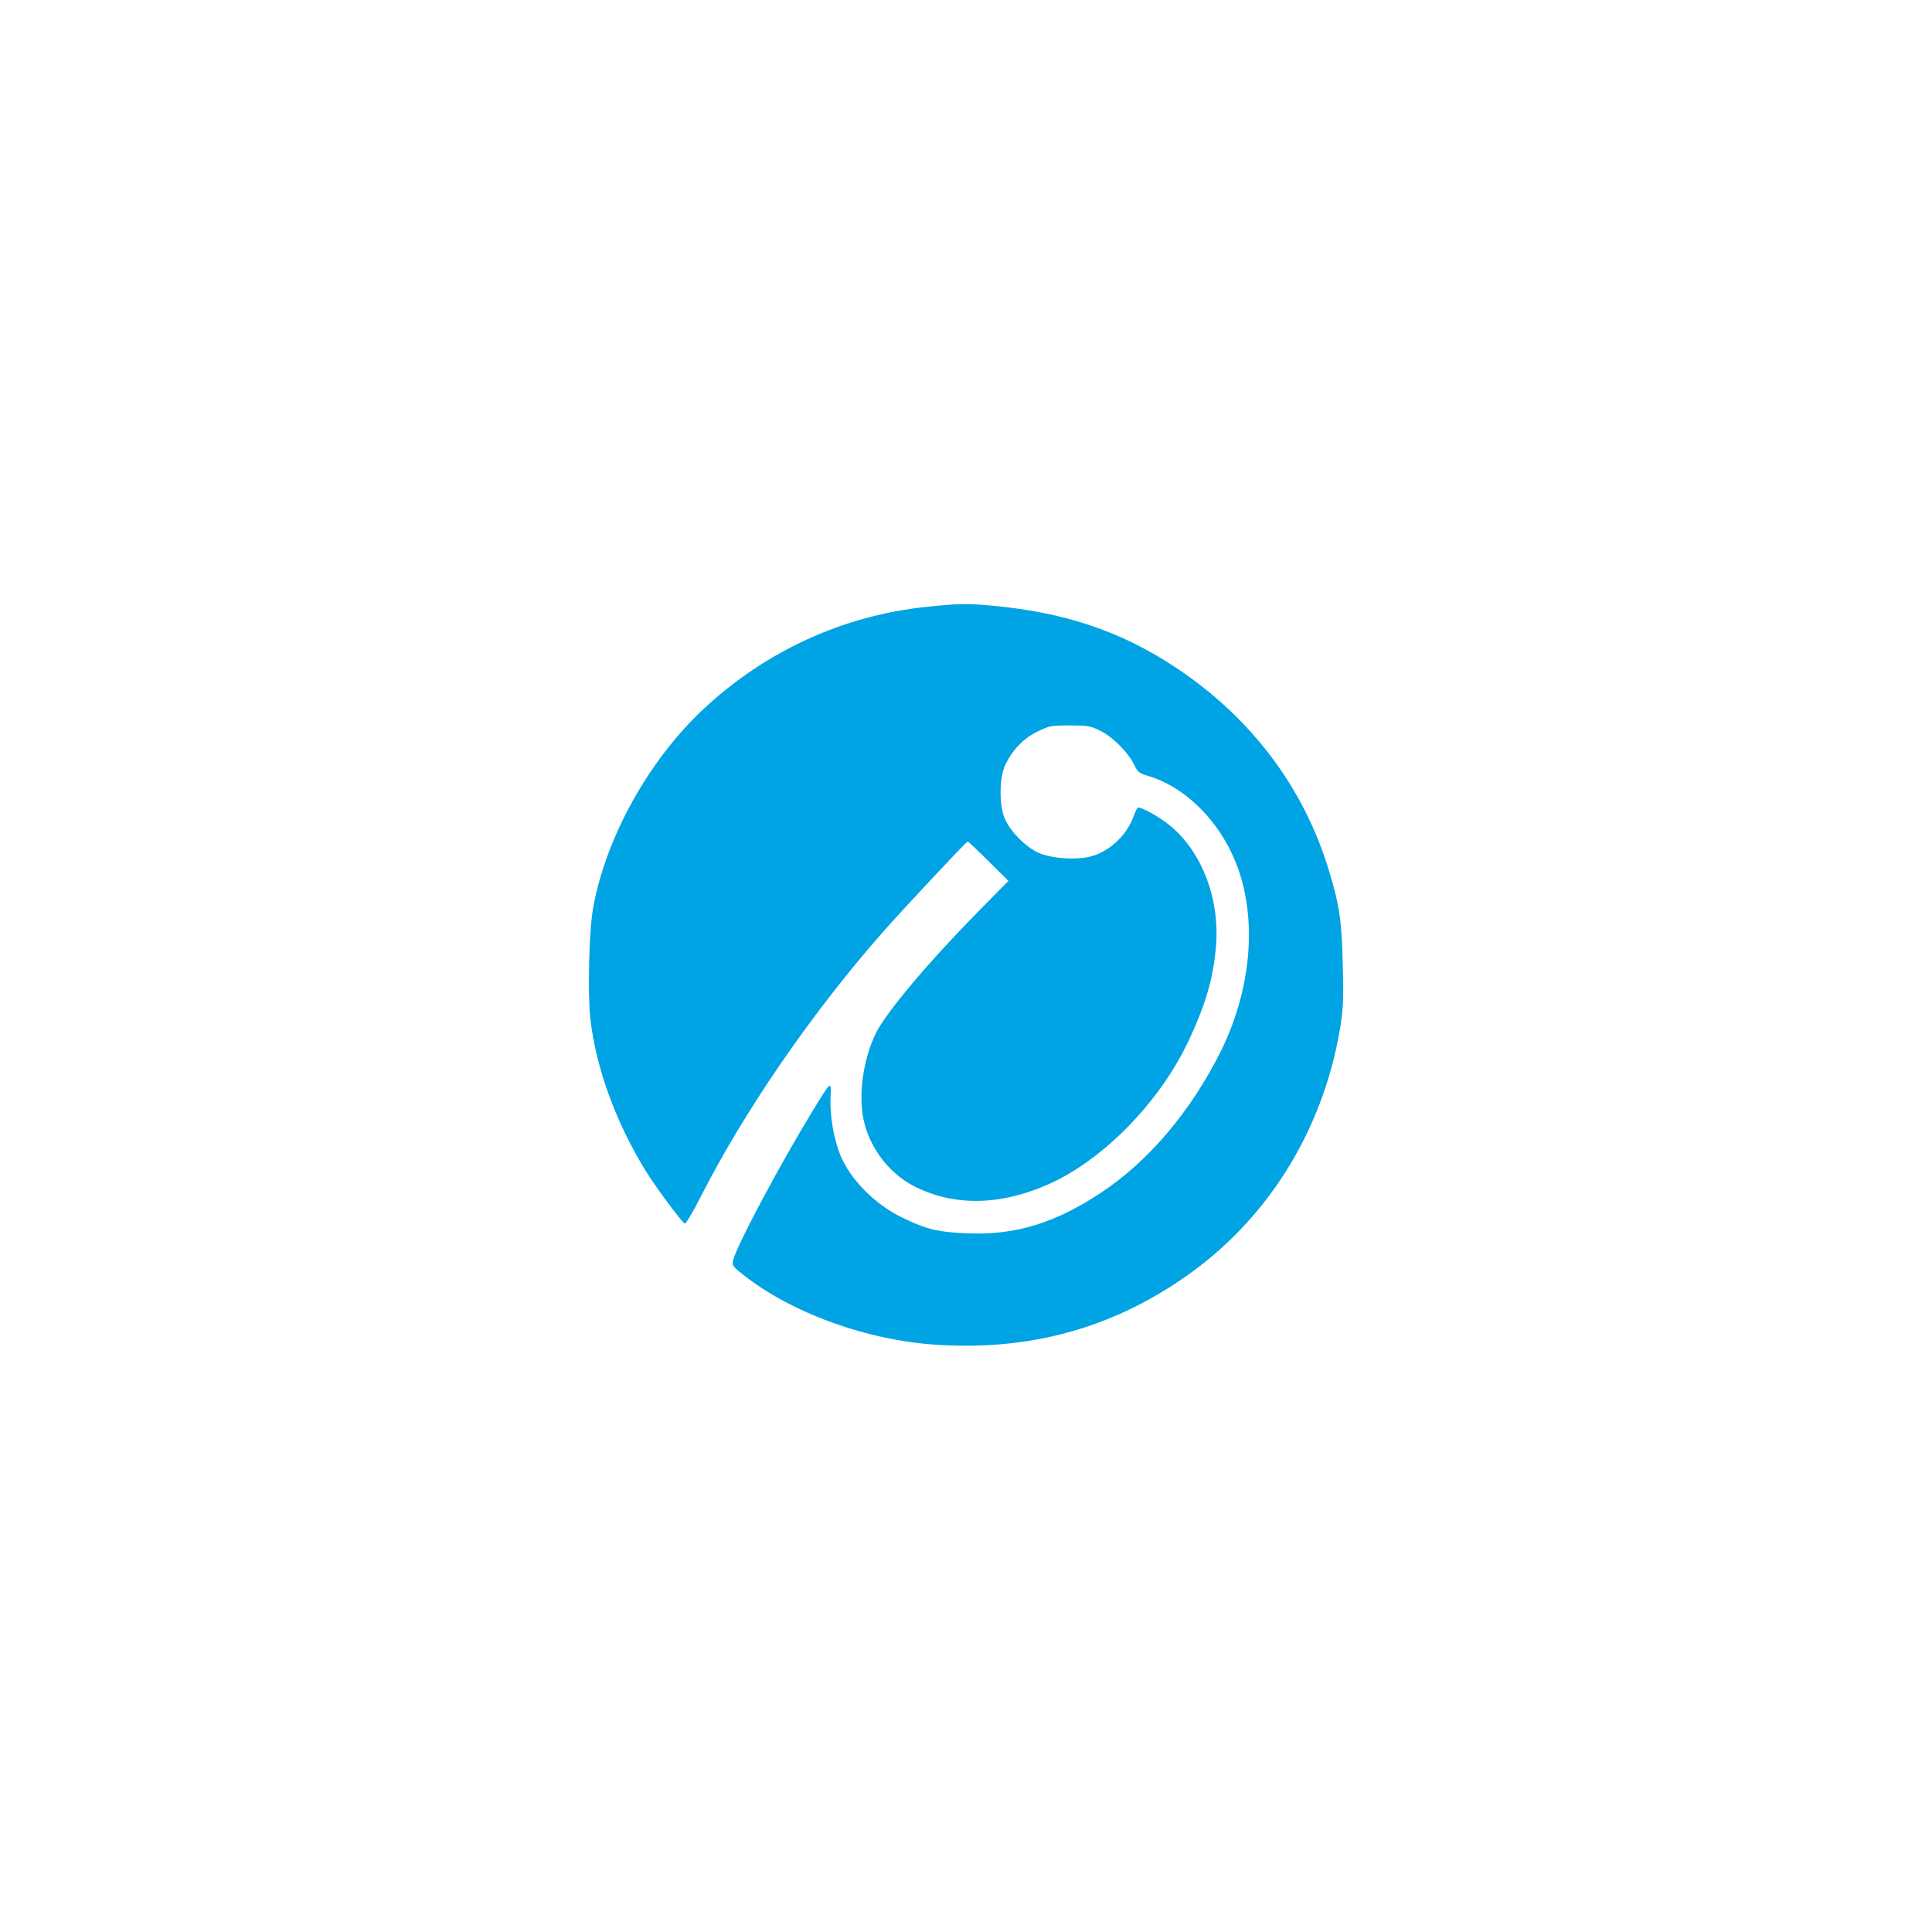
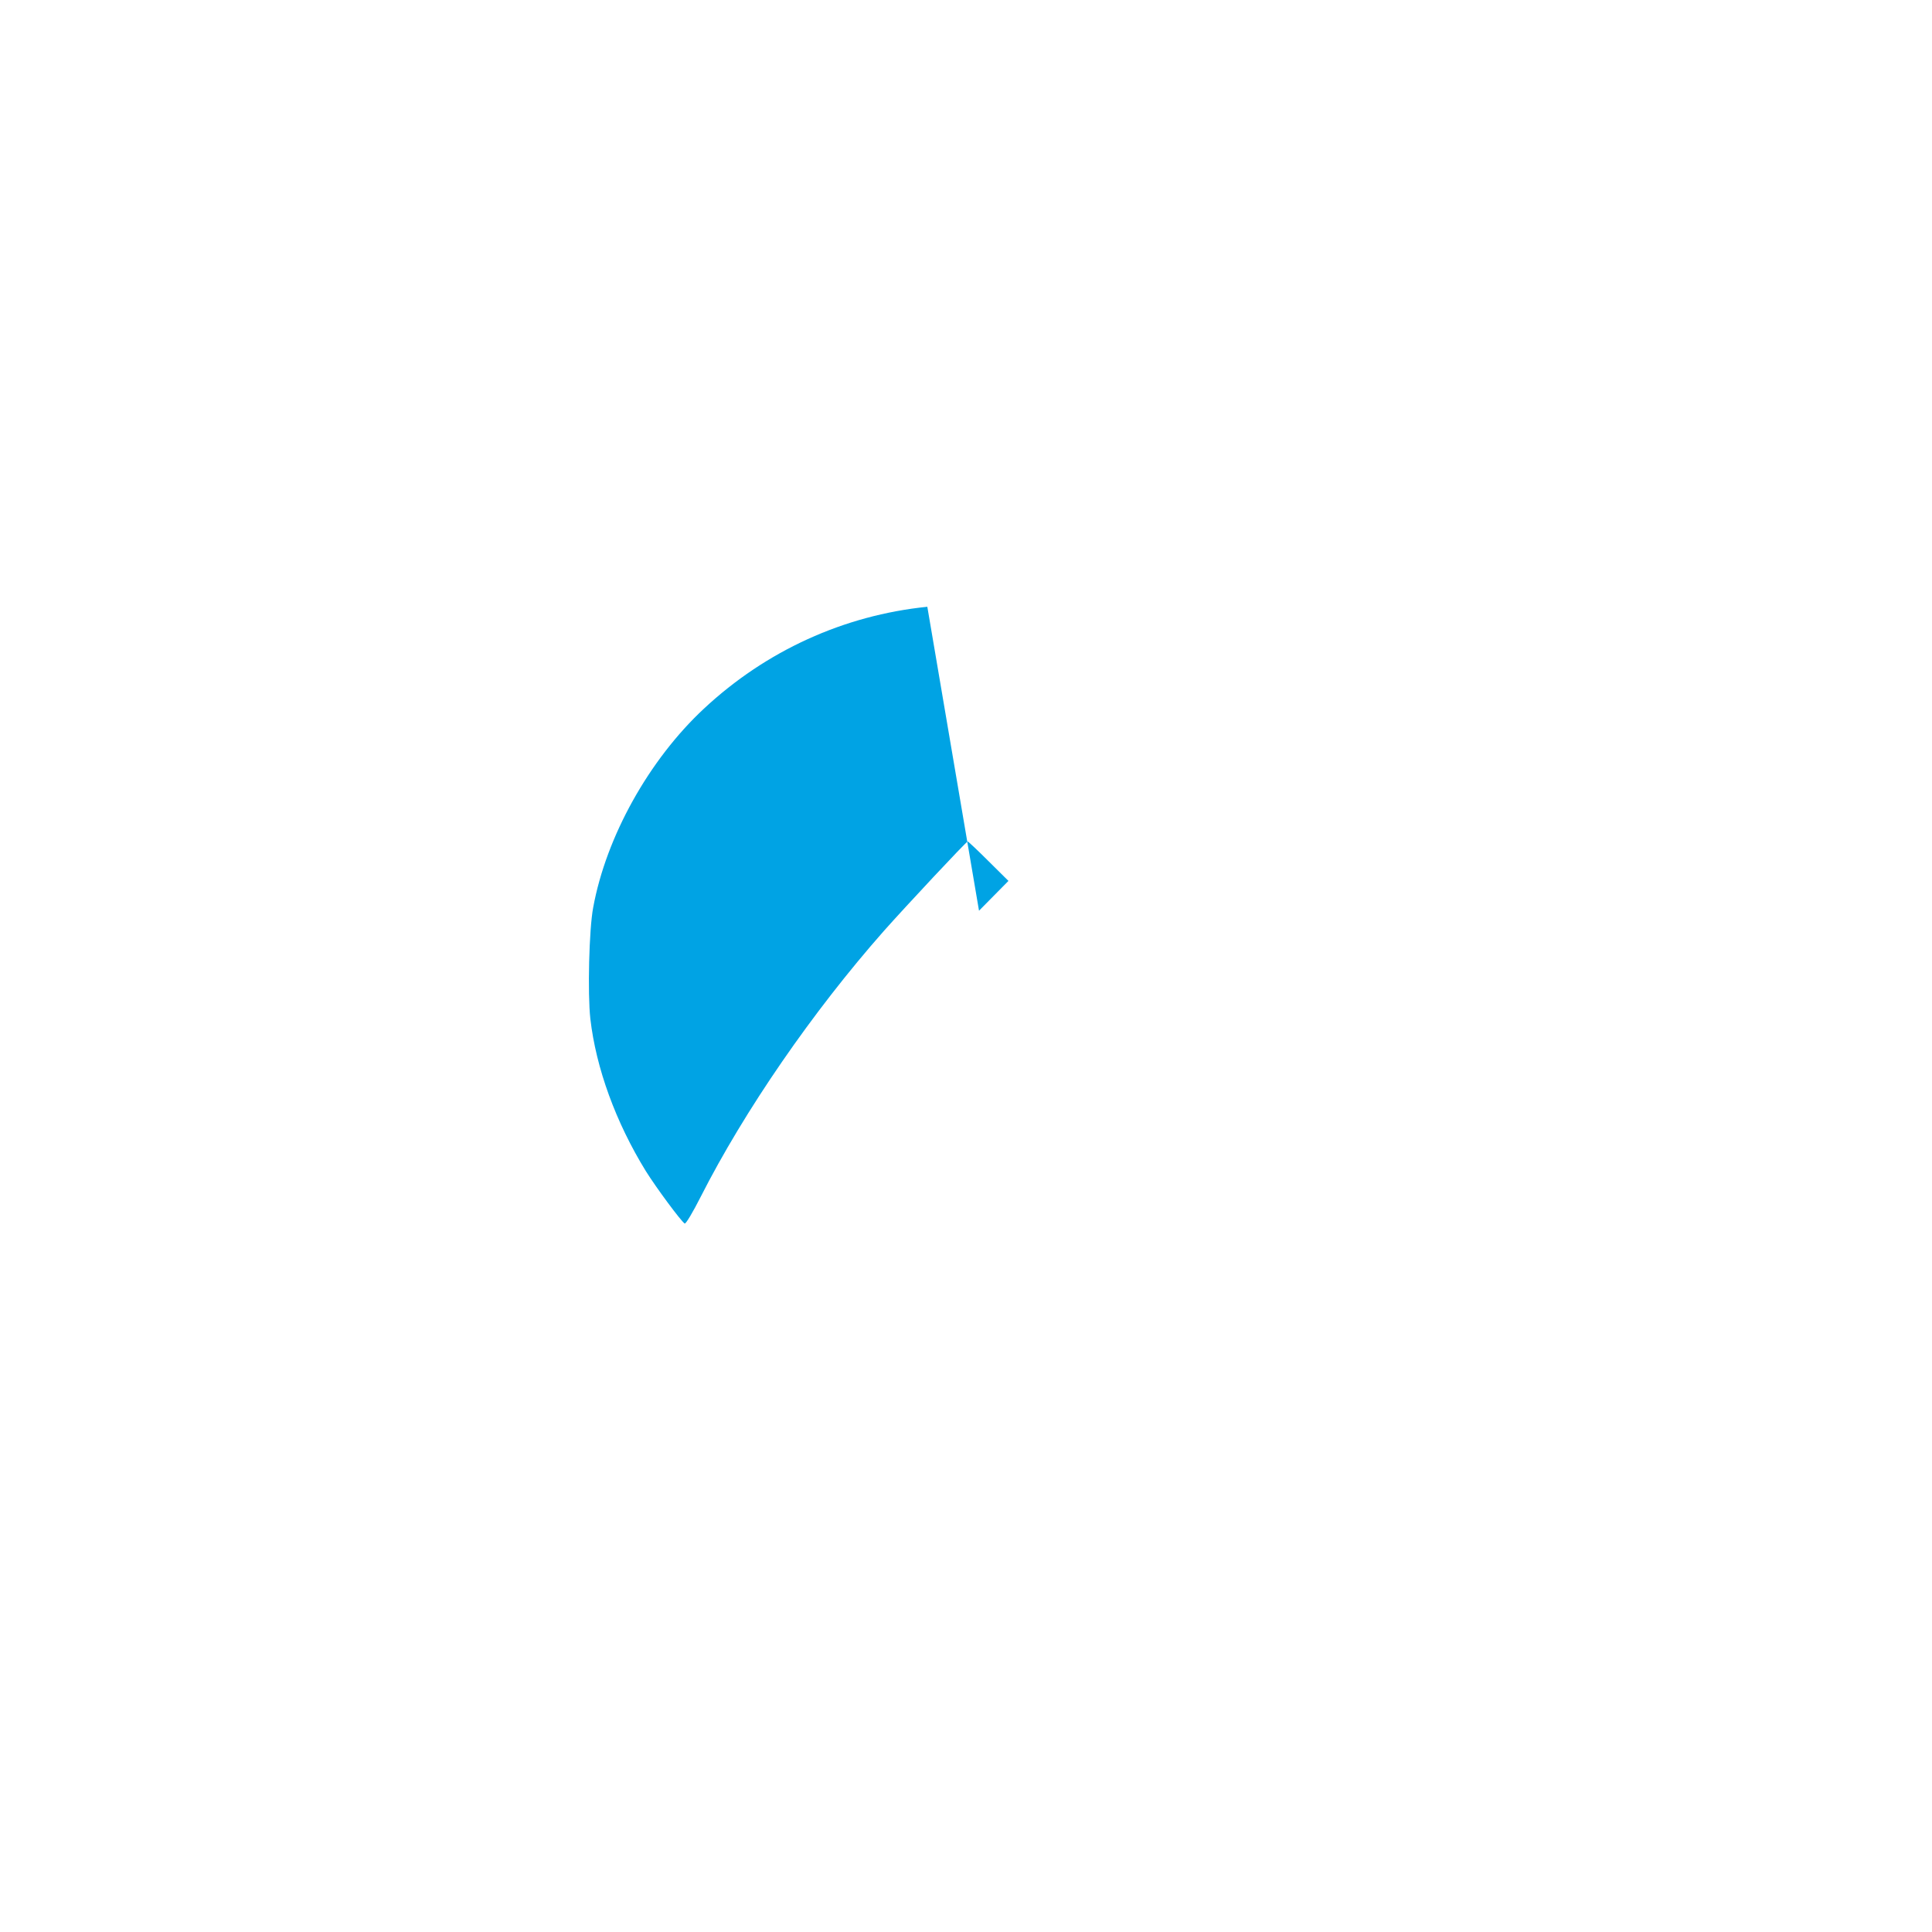
<svg xmlns="http://www.w3.org/2000/svg" version="1.0" width="1024pt" height="1024pt" viewBox="0 0 1024 1024" preserveAspectRatio="xMidYMid meet">
  <g transform="translate(0,1024) scale(0.1,-0.1)" fill="#00a3e4" stroke="none">
-     <path d="M4915 7024 c-442 -45 -855 -233 -1184 -540 -291 -271 -518 -678 -587 -1054 -22 -116 -30 -456 -15 -590 30 -261 135 -549 294 -807 55 -88 186 -265 206 -278 6 -3 44 61 85 142 232 457 594 982 970 1408 119 134 438 475 445 475 3 0 53 -47 111 -105 l105 -104 -156 -158 c-272 -277 -490 -536 -546 -648 -60 -120 -90 -293 -72 -424 20 -157 127 -311 268 -385 208 -109 453 -108 709 3 294 127 599 438 753 767 93 199 133 340 145 514 17 253 -86 505 -260 636 -53 41 -133 84 -154 84 -4 0 -15 -22 -24 -48 -37 -102 -133 -190 -233 -213 -85 -19 -212 -8 -277 24 -66 32 -141 109 -171 175 -32 68 -31 217 0 285 37 80 97 143 171 179 63 31 73 33 172 33 94 0 111 -3 161 -28 65 -31 149 -115 180 -180 19 -40 27 -46 79 -61 179 -54 349 -214 442 -416 136 -292 112 -690 -60 -1039 -159 -320 -383 -585 -637 -753 -243 -161 -452 -225 -705 -215 -157 6 -219 21 -345 82 -147 70 -279 204 -332 335 -34 86 -55 207 -51 300 4 94 6 96 -90 -60 -176 -288 -409 -724 -427 -802 -6 -23 0 -32 52 -73 259 -205 659 -350 1033 -373 483 -30 907 84 1294 348 445 303 744 775 838 1325 17 104 20 148 15 335 -5 239 -17 320 -73 505 -134 443 -415 814 -814 1078 -290 192 -589 292 -975 327 -133 12 -173 11 -340 -6z" />
+     <path d="M4915 7024 c-442 -45 -855 -233 -1184 -540 -291 -271 -518 -678 -587 -1054 -22 -116 -30 -456 -15 -590 30 -261 135 -549 294 -807 55 -88 186 -265 206 -278 6 -3 44 61 85 142 232 457 594 982 970 1408 119 134 438 475 445 475 3 0 53 -47 111 -105 l105 -104 -156 -158 z" />
  </g>
</svg>